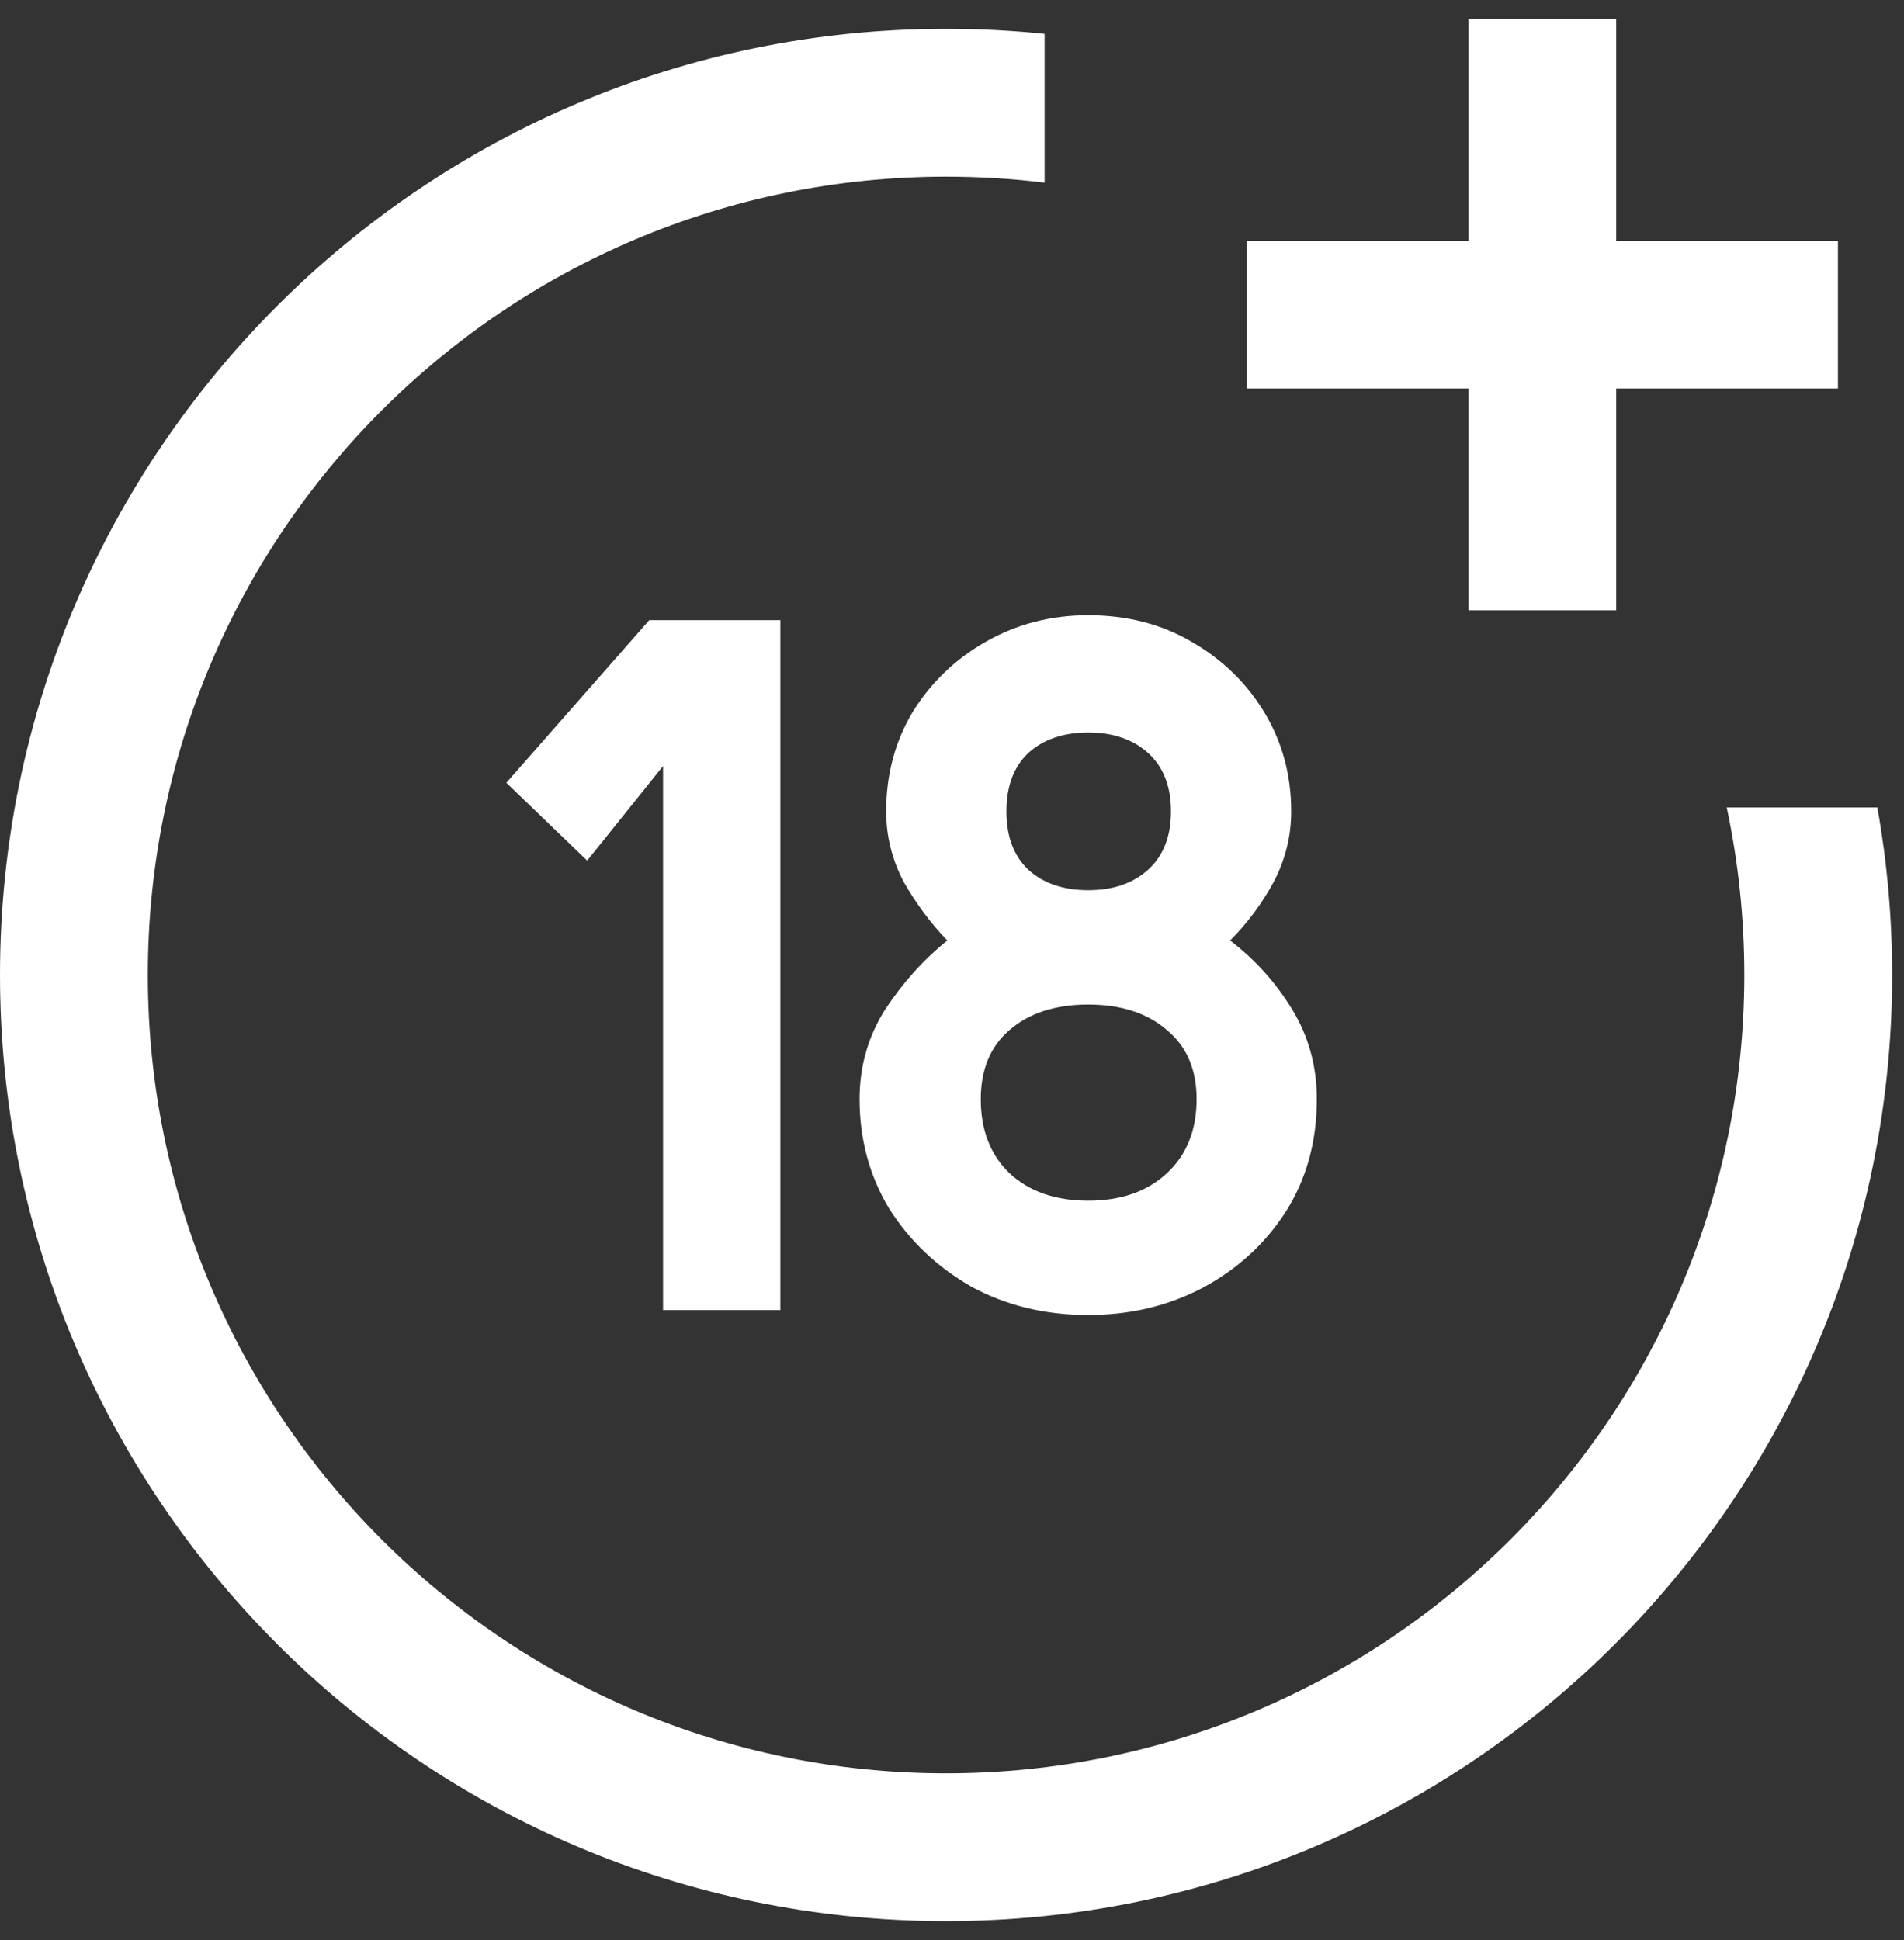
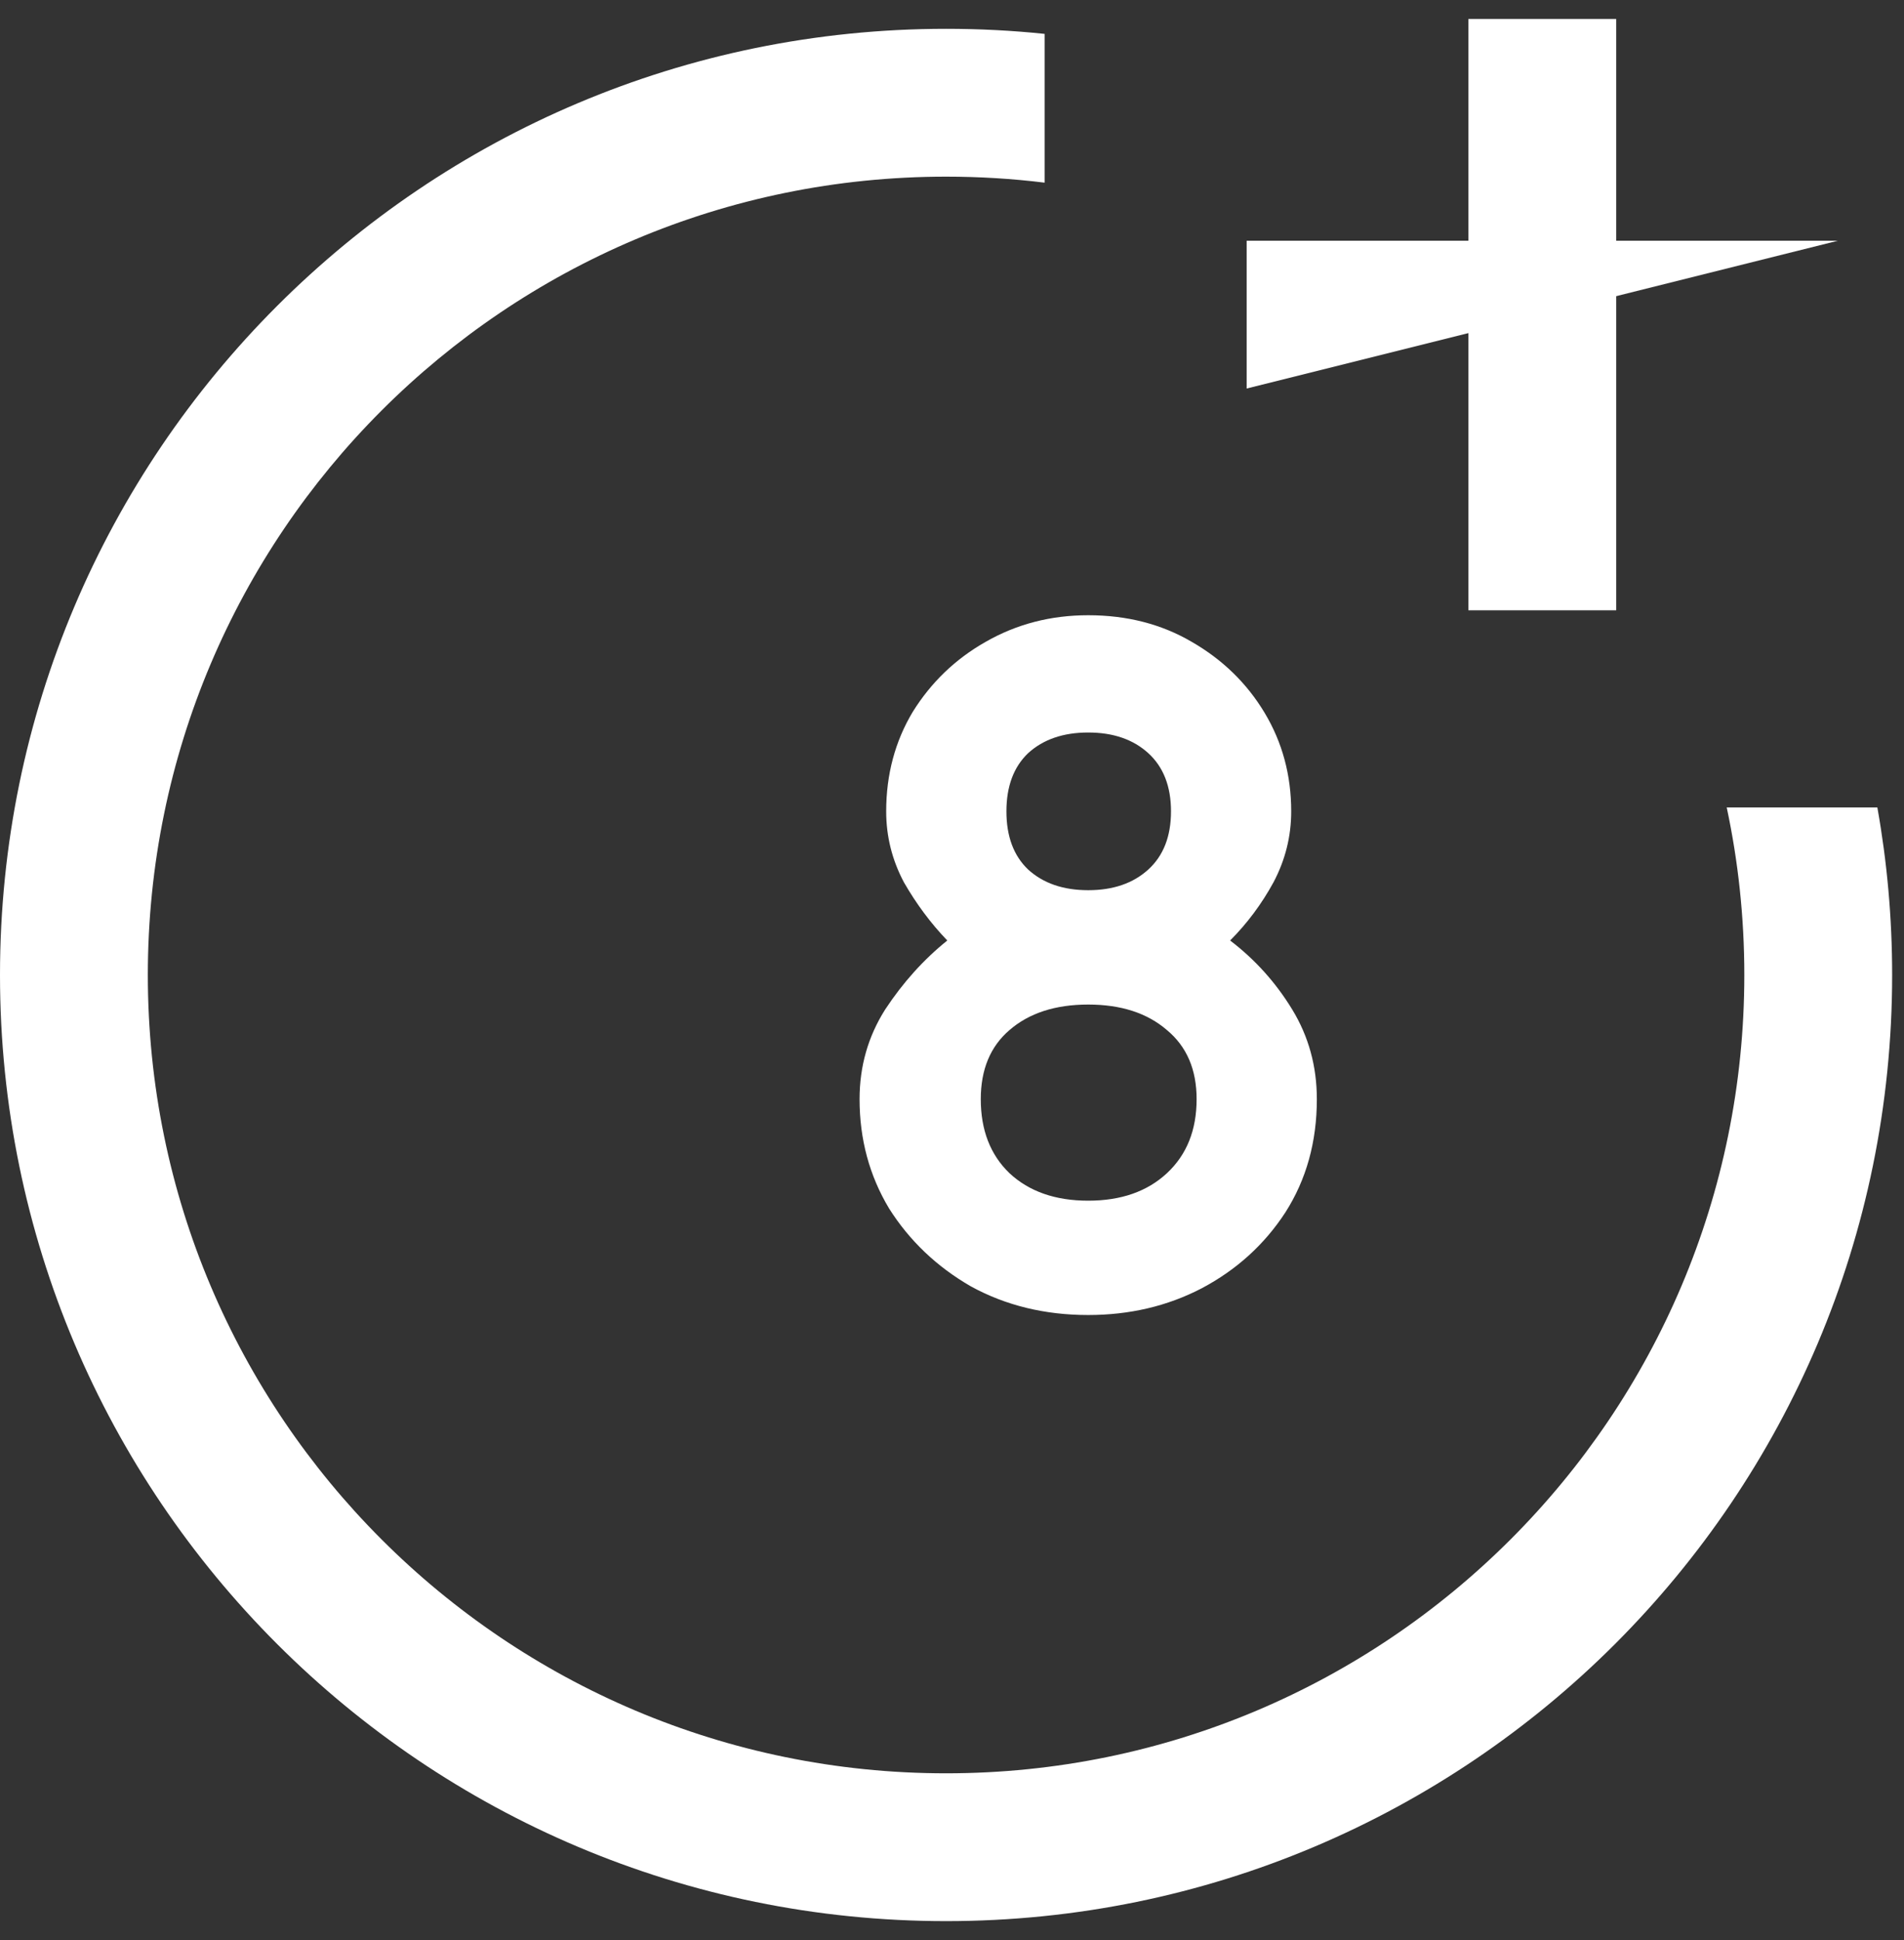
<svg xmlns="http://www.w3.org/2000/svg" width="53" height="54" viewBox="0 0 53 54" fill="none">
  <rect x="0" y="0" width="53" height="54" fill="#333333" stroke="none" />
  <path d="M40.874 0.527H44.989V16.987H40.874V0.527Z" fill="white" />
-   <path d="M51.161 6.7V10.814L34.702 10.814V6.7L51.161 6.7Z" fill="white" />
-   <path d="M21.722 36.464H18.457V21.321L16.345 23.954L14.095 21.787L18.073 17.261H21.722V36.464Z" fill="white" />
+   <path d="M51.161 6.7L34.702 10.814V6.7L51.161 6.7Z" fill="white" />
  <path d="M30.291 36.601C29.084 36.601 27.996 36.336 27.027 35.805C26.076 35.257 25.317 34.534 24.75 33.638C24.201 32.724 23.927 31.709 23.927 30.593C23.927 29.679 24.165 28.846 24.64 28.097C25.134 27.347 25.71 26.707 26.369 26.177C25.911 25.701 25.509 25.162 25.162 24.558C24.832 23.936 24.668 23.278 24.668 22.583C24.668 21.559 24.915 20.635 25.408 19.812C25.921 18.989 26.597 18.34 27.438 17.864C28.298 17.371 29.249 17.124 30.291 17.124C31.37 17.124 32.331 17.371 33.172 17.864C34.031 18.358 34.708 19.017 35.202 19.84C35.696 20.663 35.942 21.577 35.942 22.583C35.942 23.278 35.778 23.936 35.449 24.558C35.119 25.162 34.717 25.701 34.242 26.177C34.937 26.707 35.513 27.347 35.97 28.097C36.427 28.846 36.656 29.679 36.656 30.593C36.656 31.782 36.363 32.833 35.778 33.748C35.193 34.644 34.415 35.348 33.446 35.86C32.495 36.354 31.444 36.601 30.291 36.601ZM30.291 24.777C30.986 24.777 31.544 24.585 31.965 24.201C32.385 23.817 32.596 23.278 32.596 22.583C32.596 21.888 32.385 21.348 31.965 20.964C31.544 20.58 30.986 20.388 30.291 20.388C29.596 20.388 29.039 20.58 28.618 20.964C28.216 21.348 28.015 21.888 28.015 22.583C28.015 23.278 28.216 23.817 28.618 24.201C29.039 24.585 29.596 24.777 30.291 24.777ZM30.291 33.419C31.206 33.419 31.937 33.163 32.486 32.651C33.035 32.138 33.309 31.453 33.309 30.593C33.309 29.77 33.035 29.13 32.486 28.673C31.937 28.197 31.206 27.96 30.291 27.96C29.377 27.96 28.645 28.197 28.097 28.673C27.566 29.13 27.301 29.77 27.301 30.593C27.301 31.453 27.566 32.138 28.097 32.651C28.645 33.163 29.377 33.419 30.291 33.419Z" fill="white" />
  <path d="M29.078 0.943C28.177 0.849 27.261 0.802 26.335 0.802C11.791 0.802 0 12.592 0 27.137C0 41.681 11.791 53.471 26.335 53.471C40.879 53.471 52.67 41.681 52.67 27.137C52.67 25.545 52.529 23.987 52.258 22.473H48.065C48.386 23.977 48.555 25.537 48.555 27.137C48.555 39.408 38.607 49.357 26.335 49.357C14.063 49.357 4.115 39.408 4.115 27.137C4.115 14.865 14.063 4.917 26.335 4.917C27.264 4.917 28.179 4.973 29.078 5.084V0.943Z" fill="white" />
</svg>